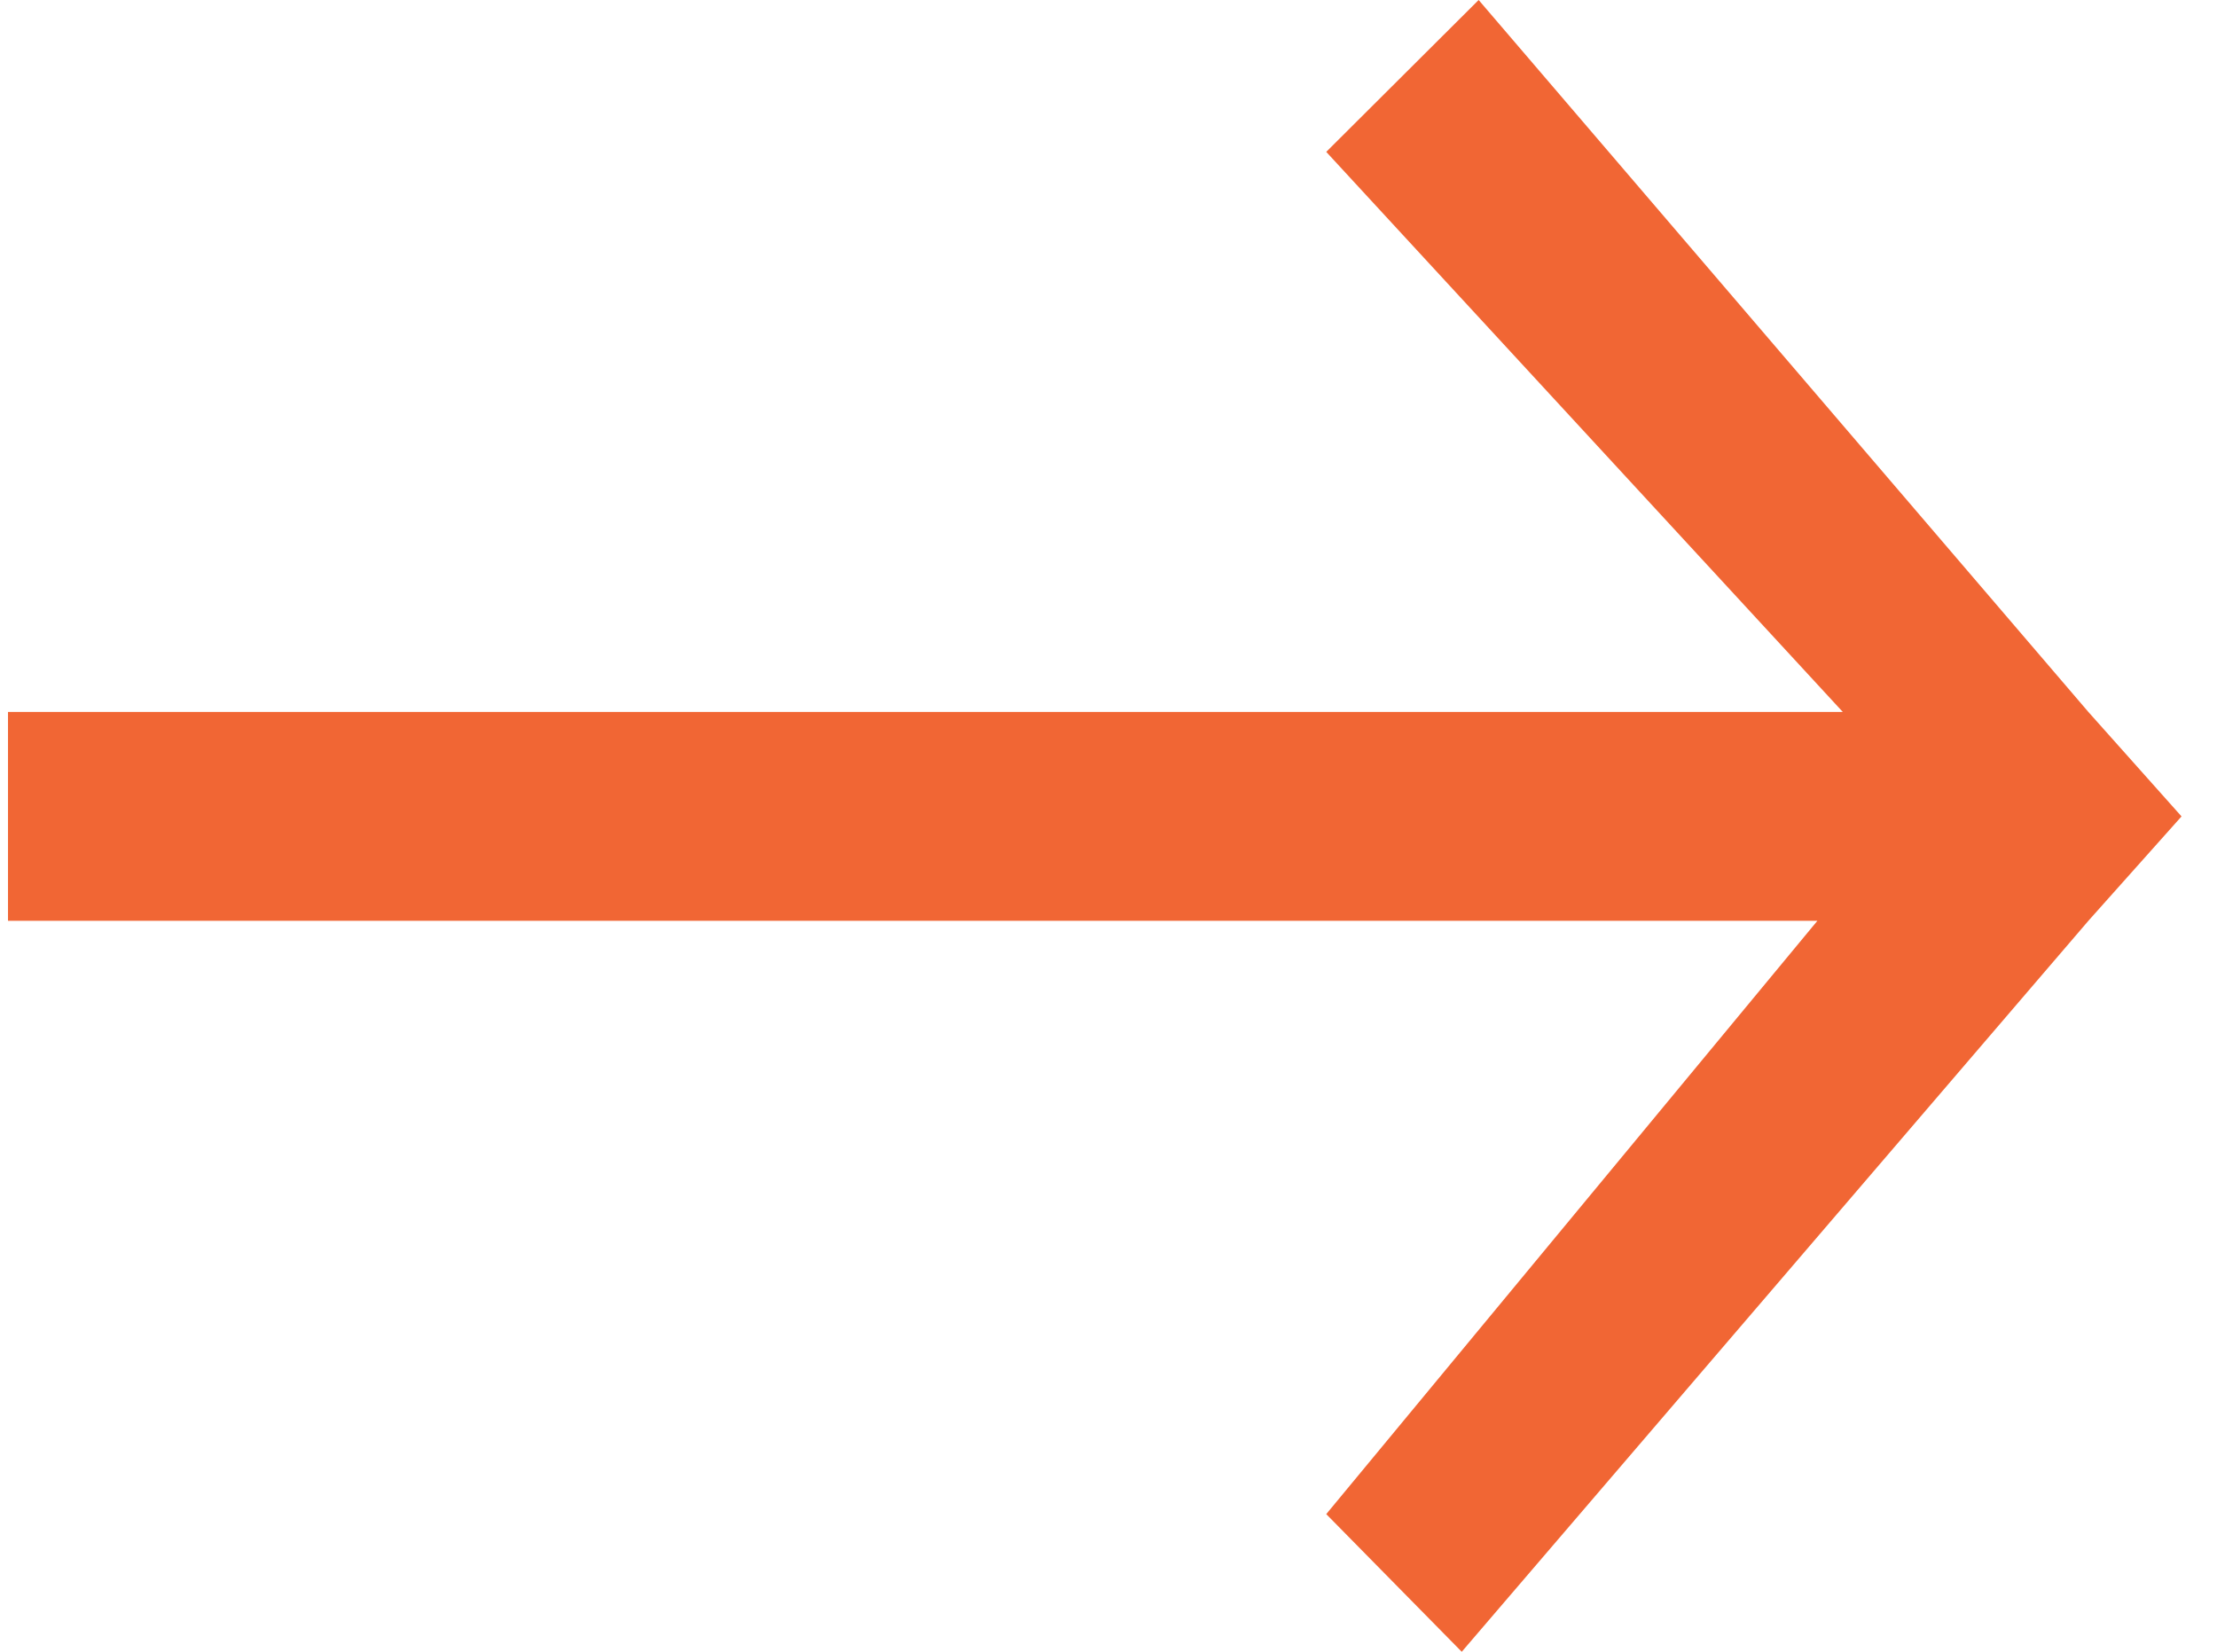
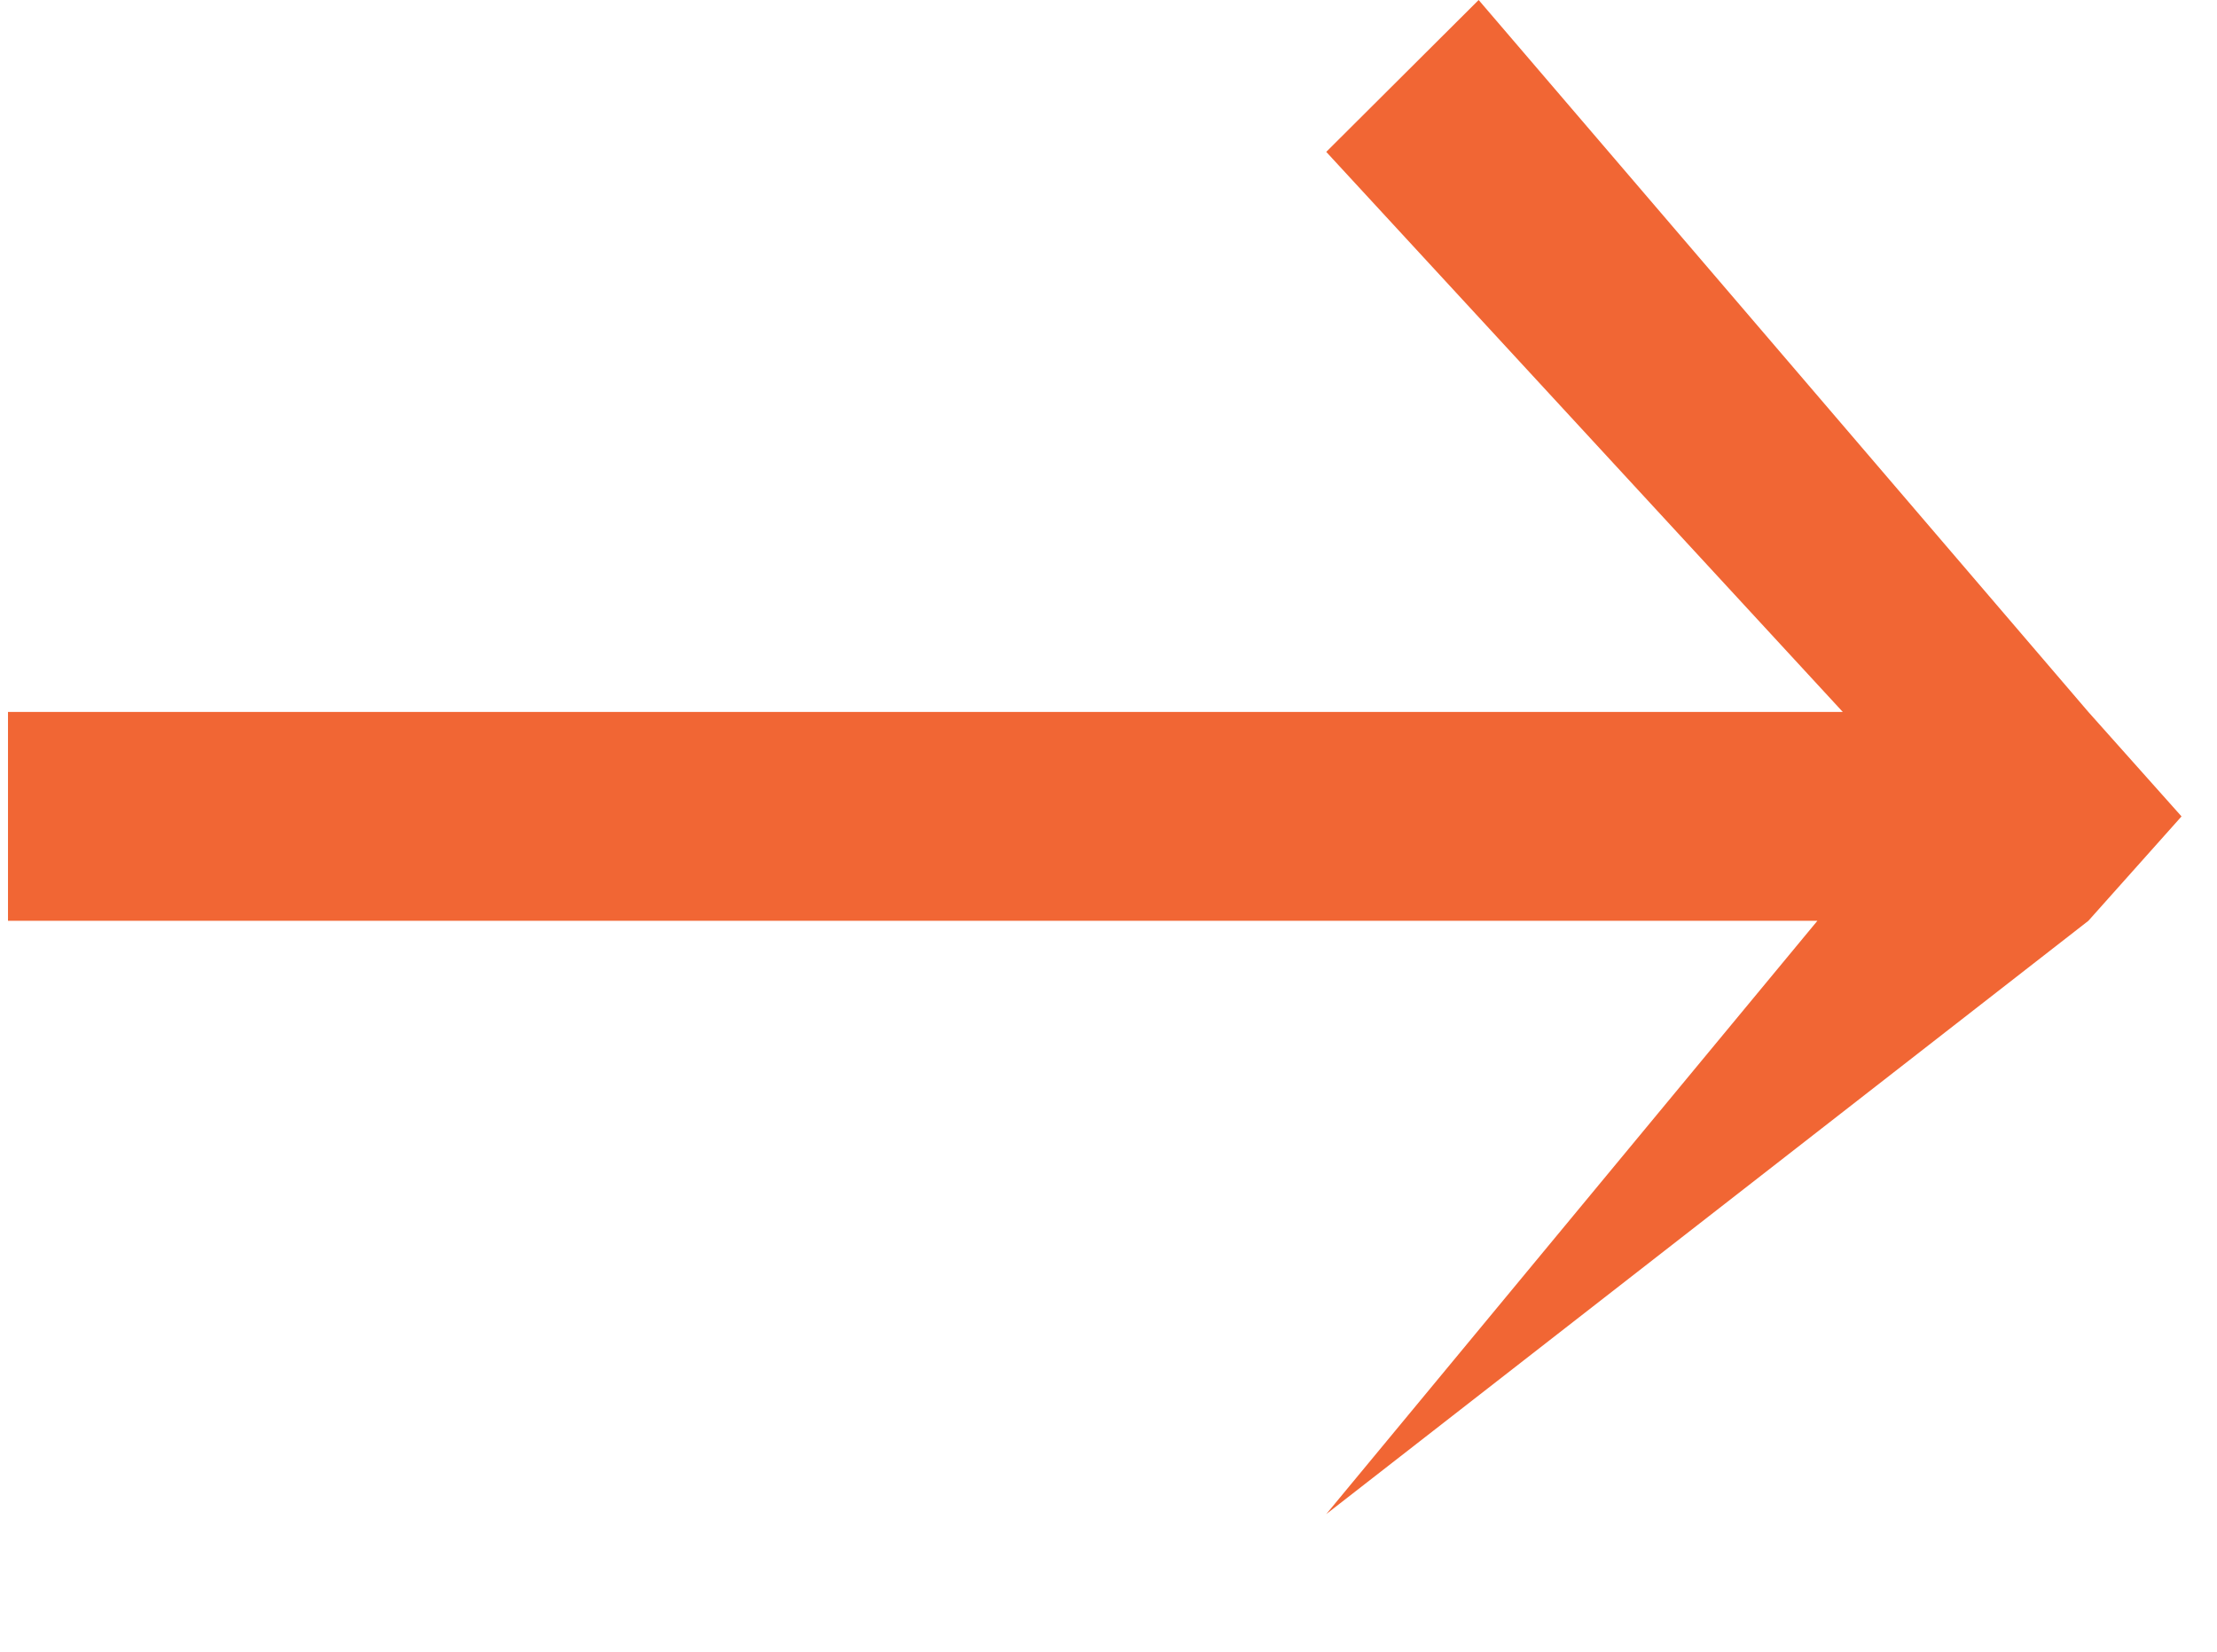
<svg xmlns="http://www.w3.org/2000/svg" width="51" height="38" viewBox="0 0 51 38" fill="none">
-   <path d="M34.015 0L48.041 16.379L50.184 18.782L48.041 21.184L33.626 38L30.509 34.833L41.807 21.184L0.184 21.184L0.184 16.379L42.392 16.379L30.509 3.494L34.015 0Z" fill="#F16634" />
+   <path d="M34.015 0L48.041 16.379L50.184 18.782L48.041 21.184L30.509 34.833L41.807 21.184L0.184 21.184L0.184 16.379L42.392 16.379L30.509 3.494L34.015 0Z" fill="#F16634" />
</svg>